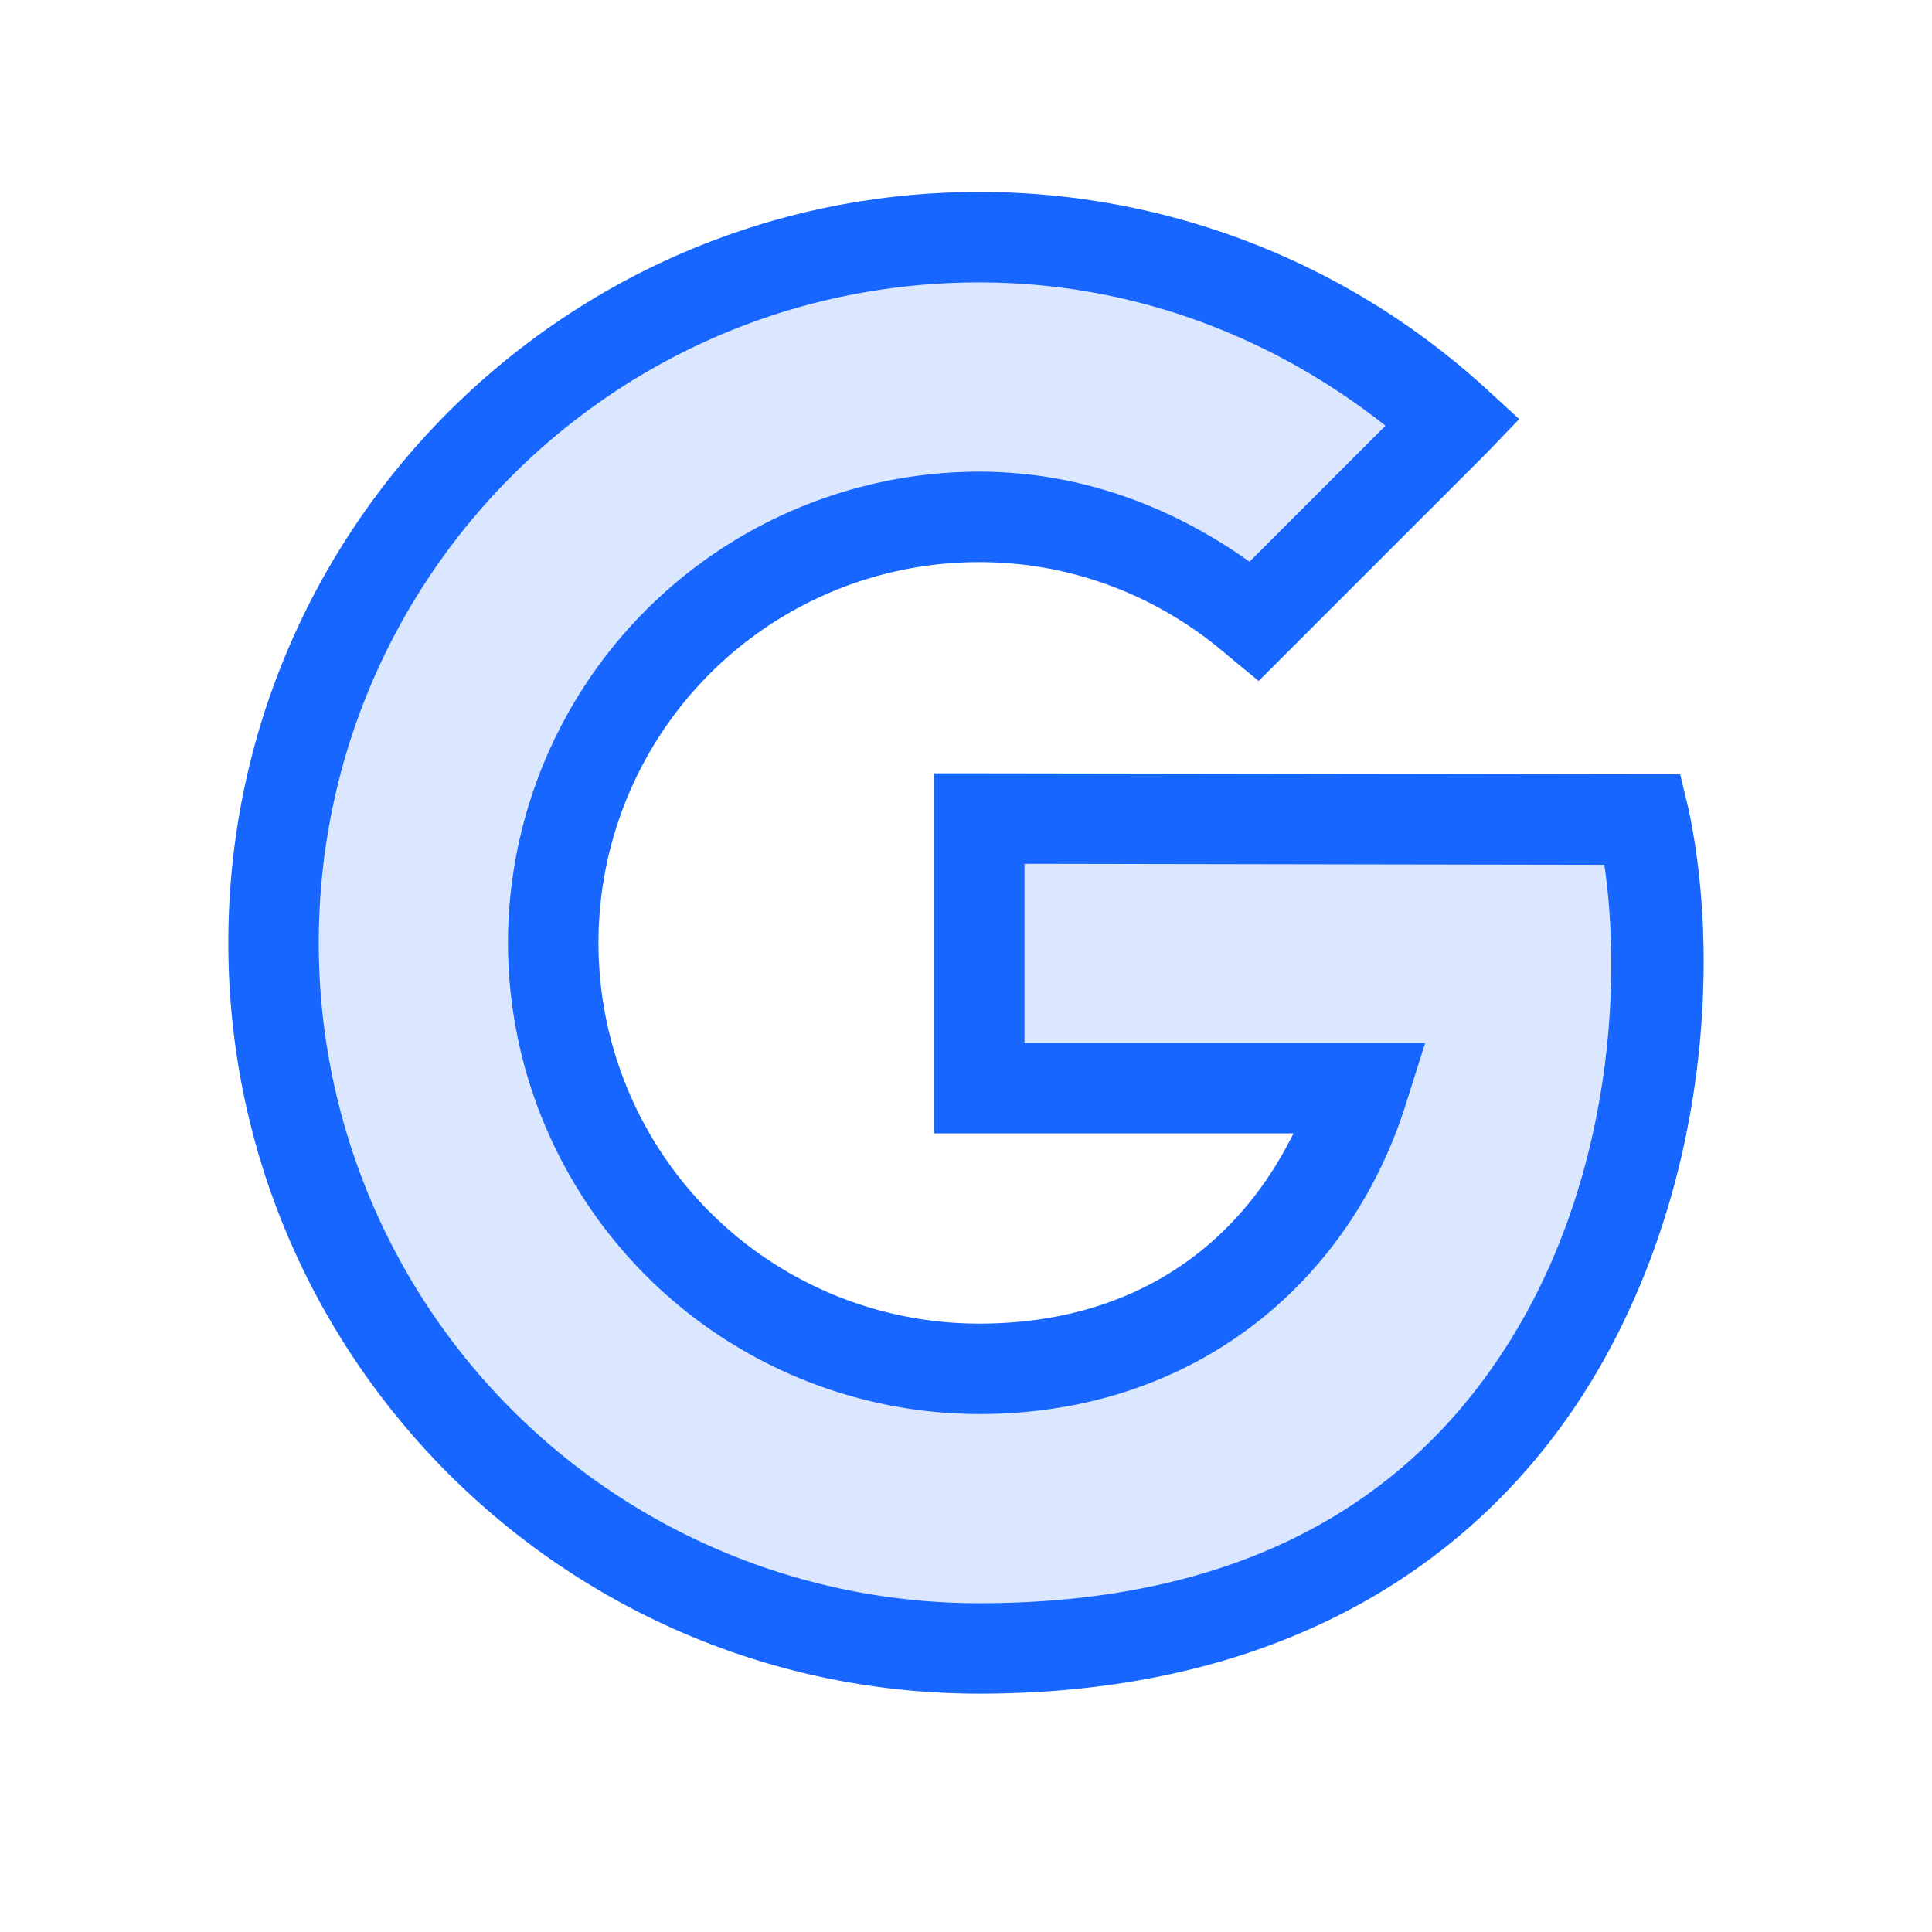
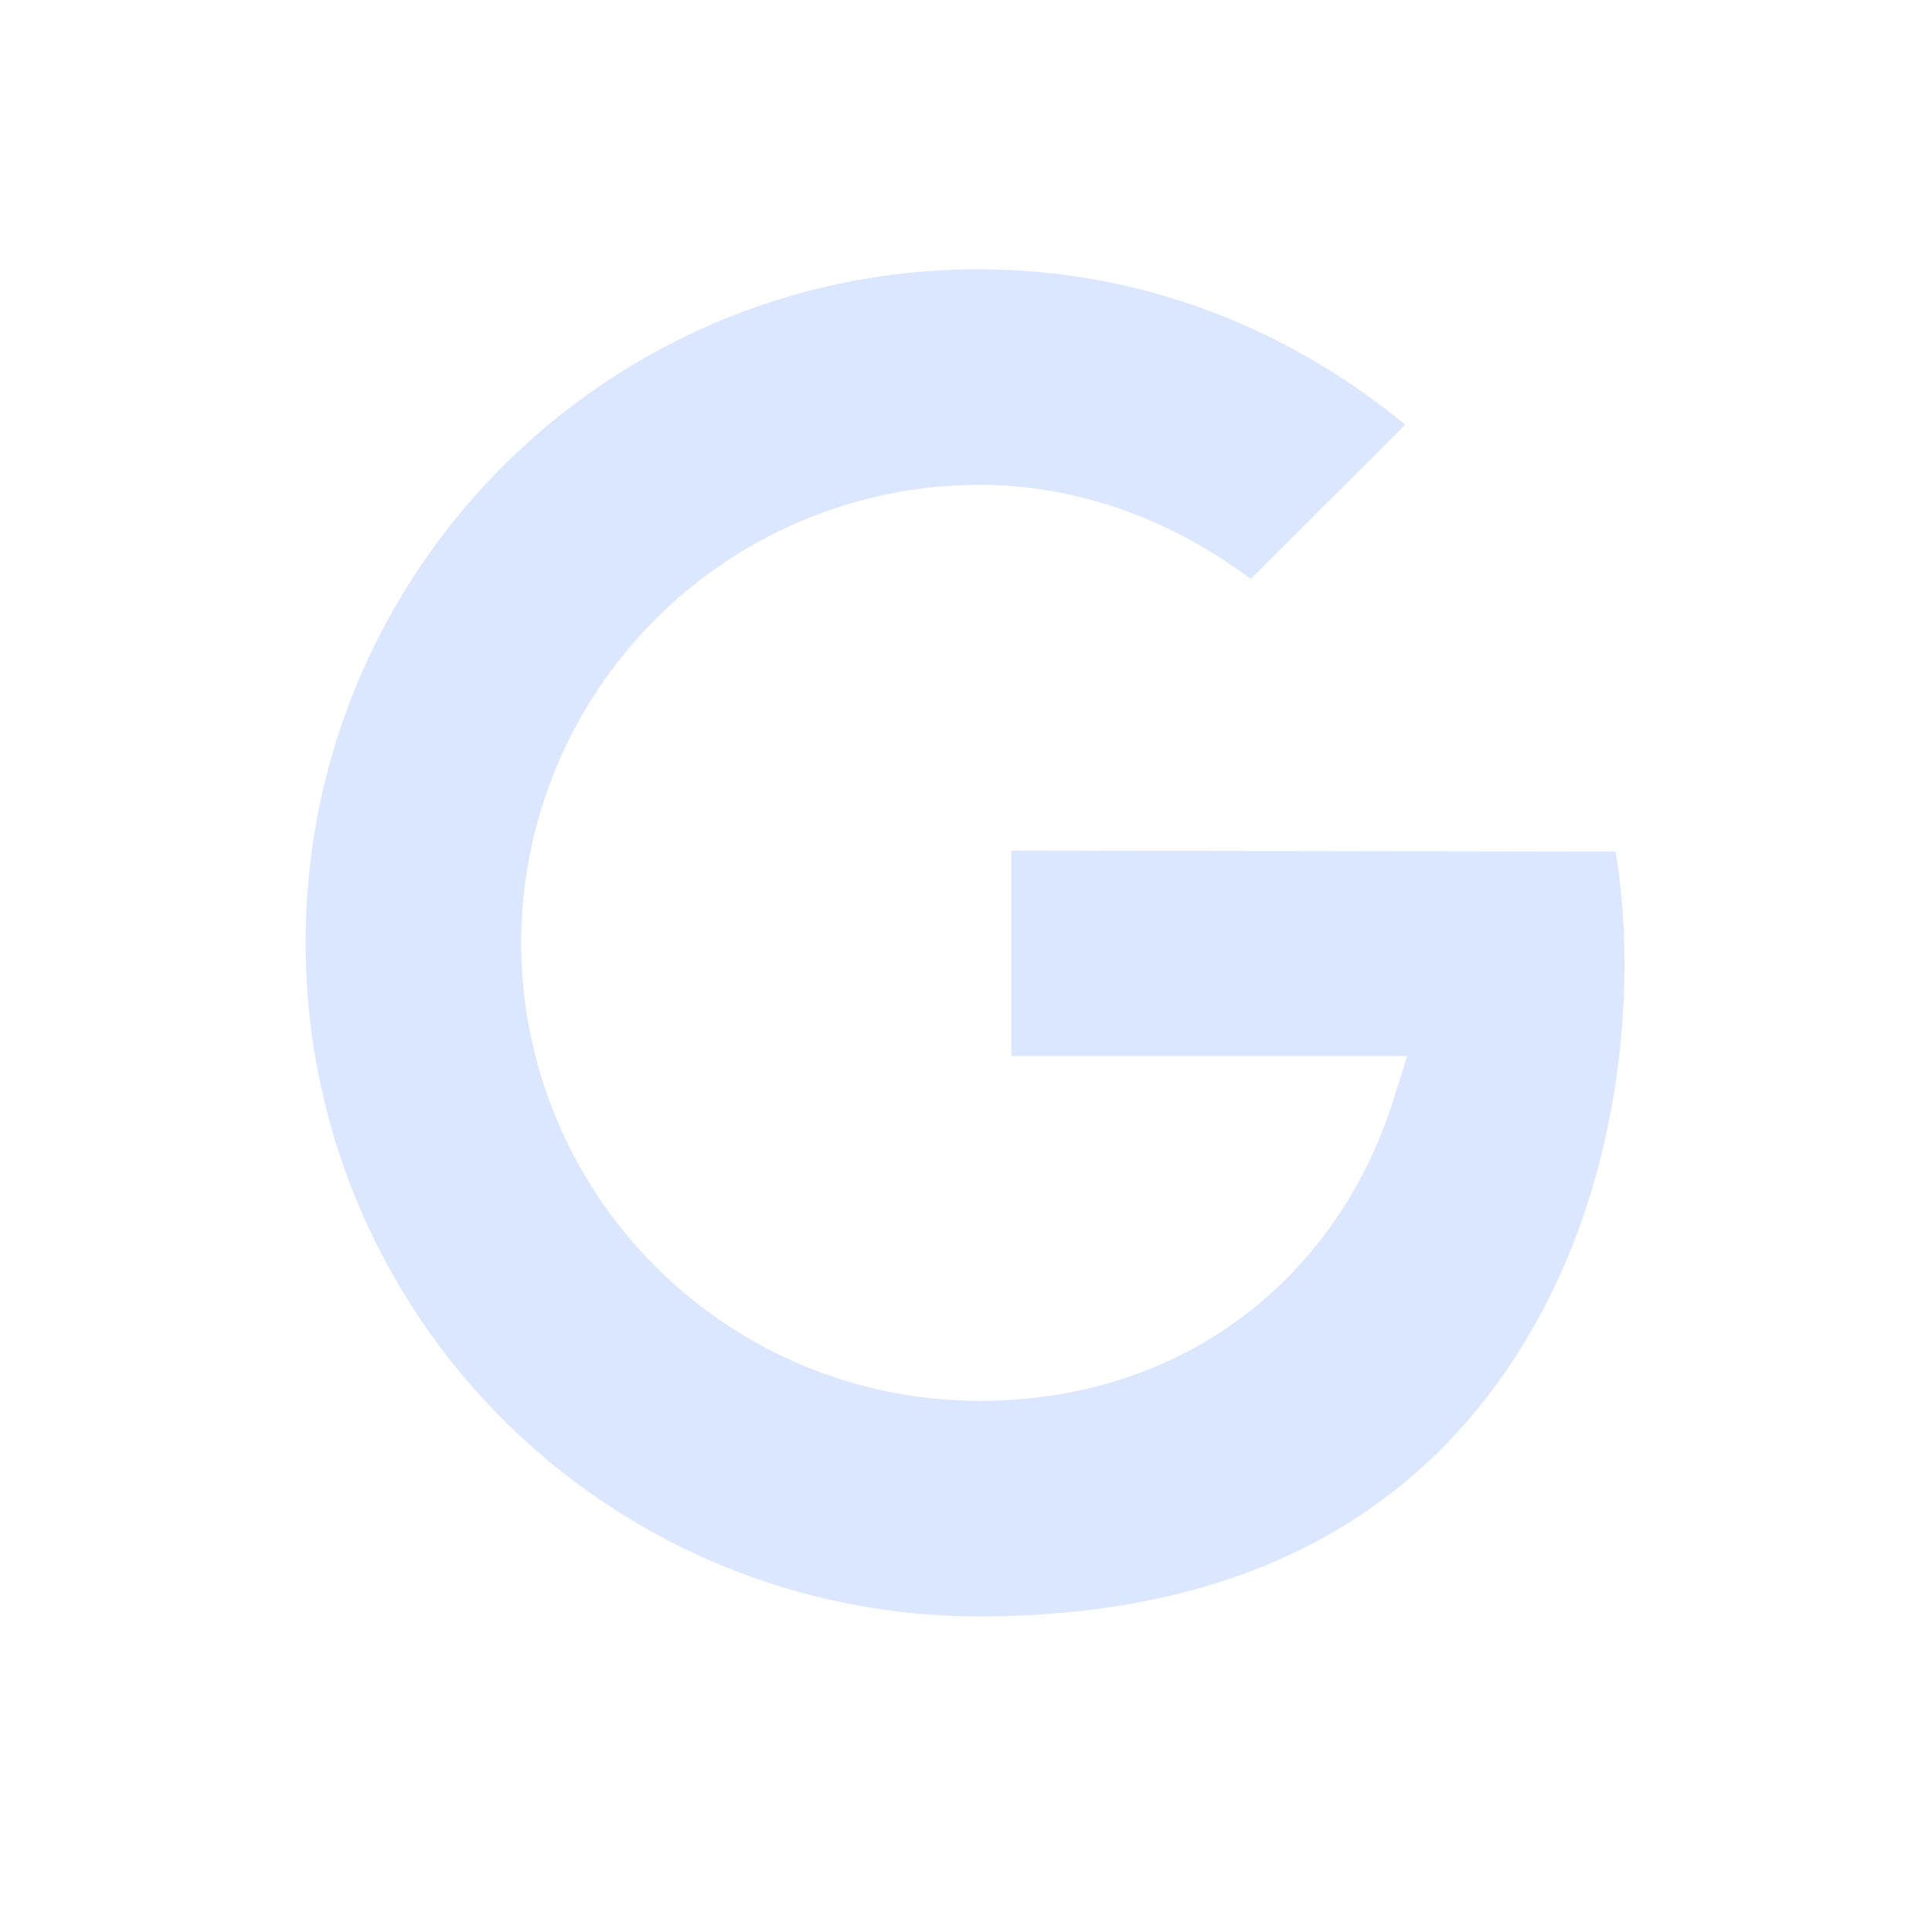
<svg xmlns="http://www.w3.org/2000/svg" width="22" height="22" viewBox="0 0 22 22" fill="none">
-   <path d="M11.15 2.336c-4.635 0-8.4 3.765-8.4 8.4 0 4.636 3.765 8.4 8.4 8.4 3.623 0 5.834-1.665 6.986-3.731 1.15-2.066 1.296-4.493.947-6.152l-.069-.286h-.285l-7.579-.011h-.365v3.8h4.178c-.631 1.462-1.915 2.466-3.813 2.466a4.483 4.483 0 0 1-4.485-4.486 4.483 4.483 0 0 1 4.485-4.485c1.115 0 2.126.412 2.91 1.084l.263.217 2.5-2.5.262-.273-.274-.251a8.389 8.389 0 0 0-5.66-2.192Zm0 .73c1.854 0 3.526.678 4.851 1.77l-1.758 1.757c-.868-.649-1.924-1.072-3.093-1.072a5.224 5.224 0 0 0-5.216 5.215 5.224 5.224 0 0 0 5.216 5.216c2.393 0 4.114-1.466 4.726-3.458l.148-.468h-4.508v-2.34l6.882.012c.242 1.474.081 3.59-.902 5.353-1.044 1.872-2.941 3.355-6.346 3.355a7.664 7.664 0 0 1-7.67-7.67c0-4.24 3.429-7.67 7.67-7.67Z" fill="#DBE7FF" />
  <path d="M11.15 3.067c1.854 0 3.526.677 4.851 1.769l-1.758 1.757c-.868-.649-1.924-1.072-3.093-1.072a5.224 5.224 0 0 0-5.216 5.215 5.224 5.224 0 0 0 5.216 5.216c2.393 0 4.114-1.466 4.726-3.458l.148-.468h-4.508v-2.34l6.882.012c.242 1.474.081 3.59-.902 5.353-1.044 1.872-2.941 3.355-6.346 3.355a7.664 7.664 0 0 1-7.67-7.67c0-4.24 3.429-7.67 7.67-7.67Z" fill="#DBE7FF" />
-   <path d="M11.15 2.336c-4.635 0-8.4 3.765-8.4 8.4 0 4.636 3.765 8.4 8.4 8.4 3.623 0 5.834-1.665 6.986-3.731 1.15-2.066 1.296-4.493.947-6.152l-.069-.286h-.285l-7.579-.011h-.365v3.8h4.178c-.631 1.462-1.915 2.466-3.813 2.466a4.483 4.483 0 0 1-4.485-4.486 4.483 4.483 0 0 1 4.485-4.485c1.115 0 2.126.412 2.91 1.084l.263.217 2.5-2.5.262-.273-.274-.251a8.389 8.389 0 0 0-5.66-2.192Zm0 .73c1.854 0 3.526.678 4.851 1.77l-1.758 1.757c-.868-.649-1.924-1.072-3.093-1.072a5.224 5.224 0 0 0-5.216 5.215 5.224 5.224 0 0 0 5.216 5.216c2.393 0 4.114-1.466 4.726-3.458l.148-.468h-4.508v-2.34l6.882.012c.242 1.474.081 3.59-.902 5.353-1.044 1.872-2.941 3.355-6.346 3.355a7.664 7.664 0 0 1-7.67-7.67c0-4.24 3.429-7.67 7.67-7.67Z" fill="#1766FF" stroke="#1766FF" stroke-width=".3" />
</svg>